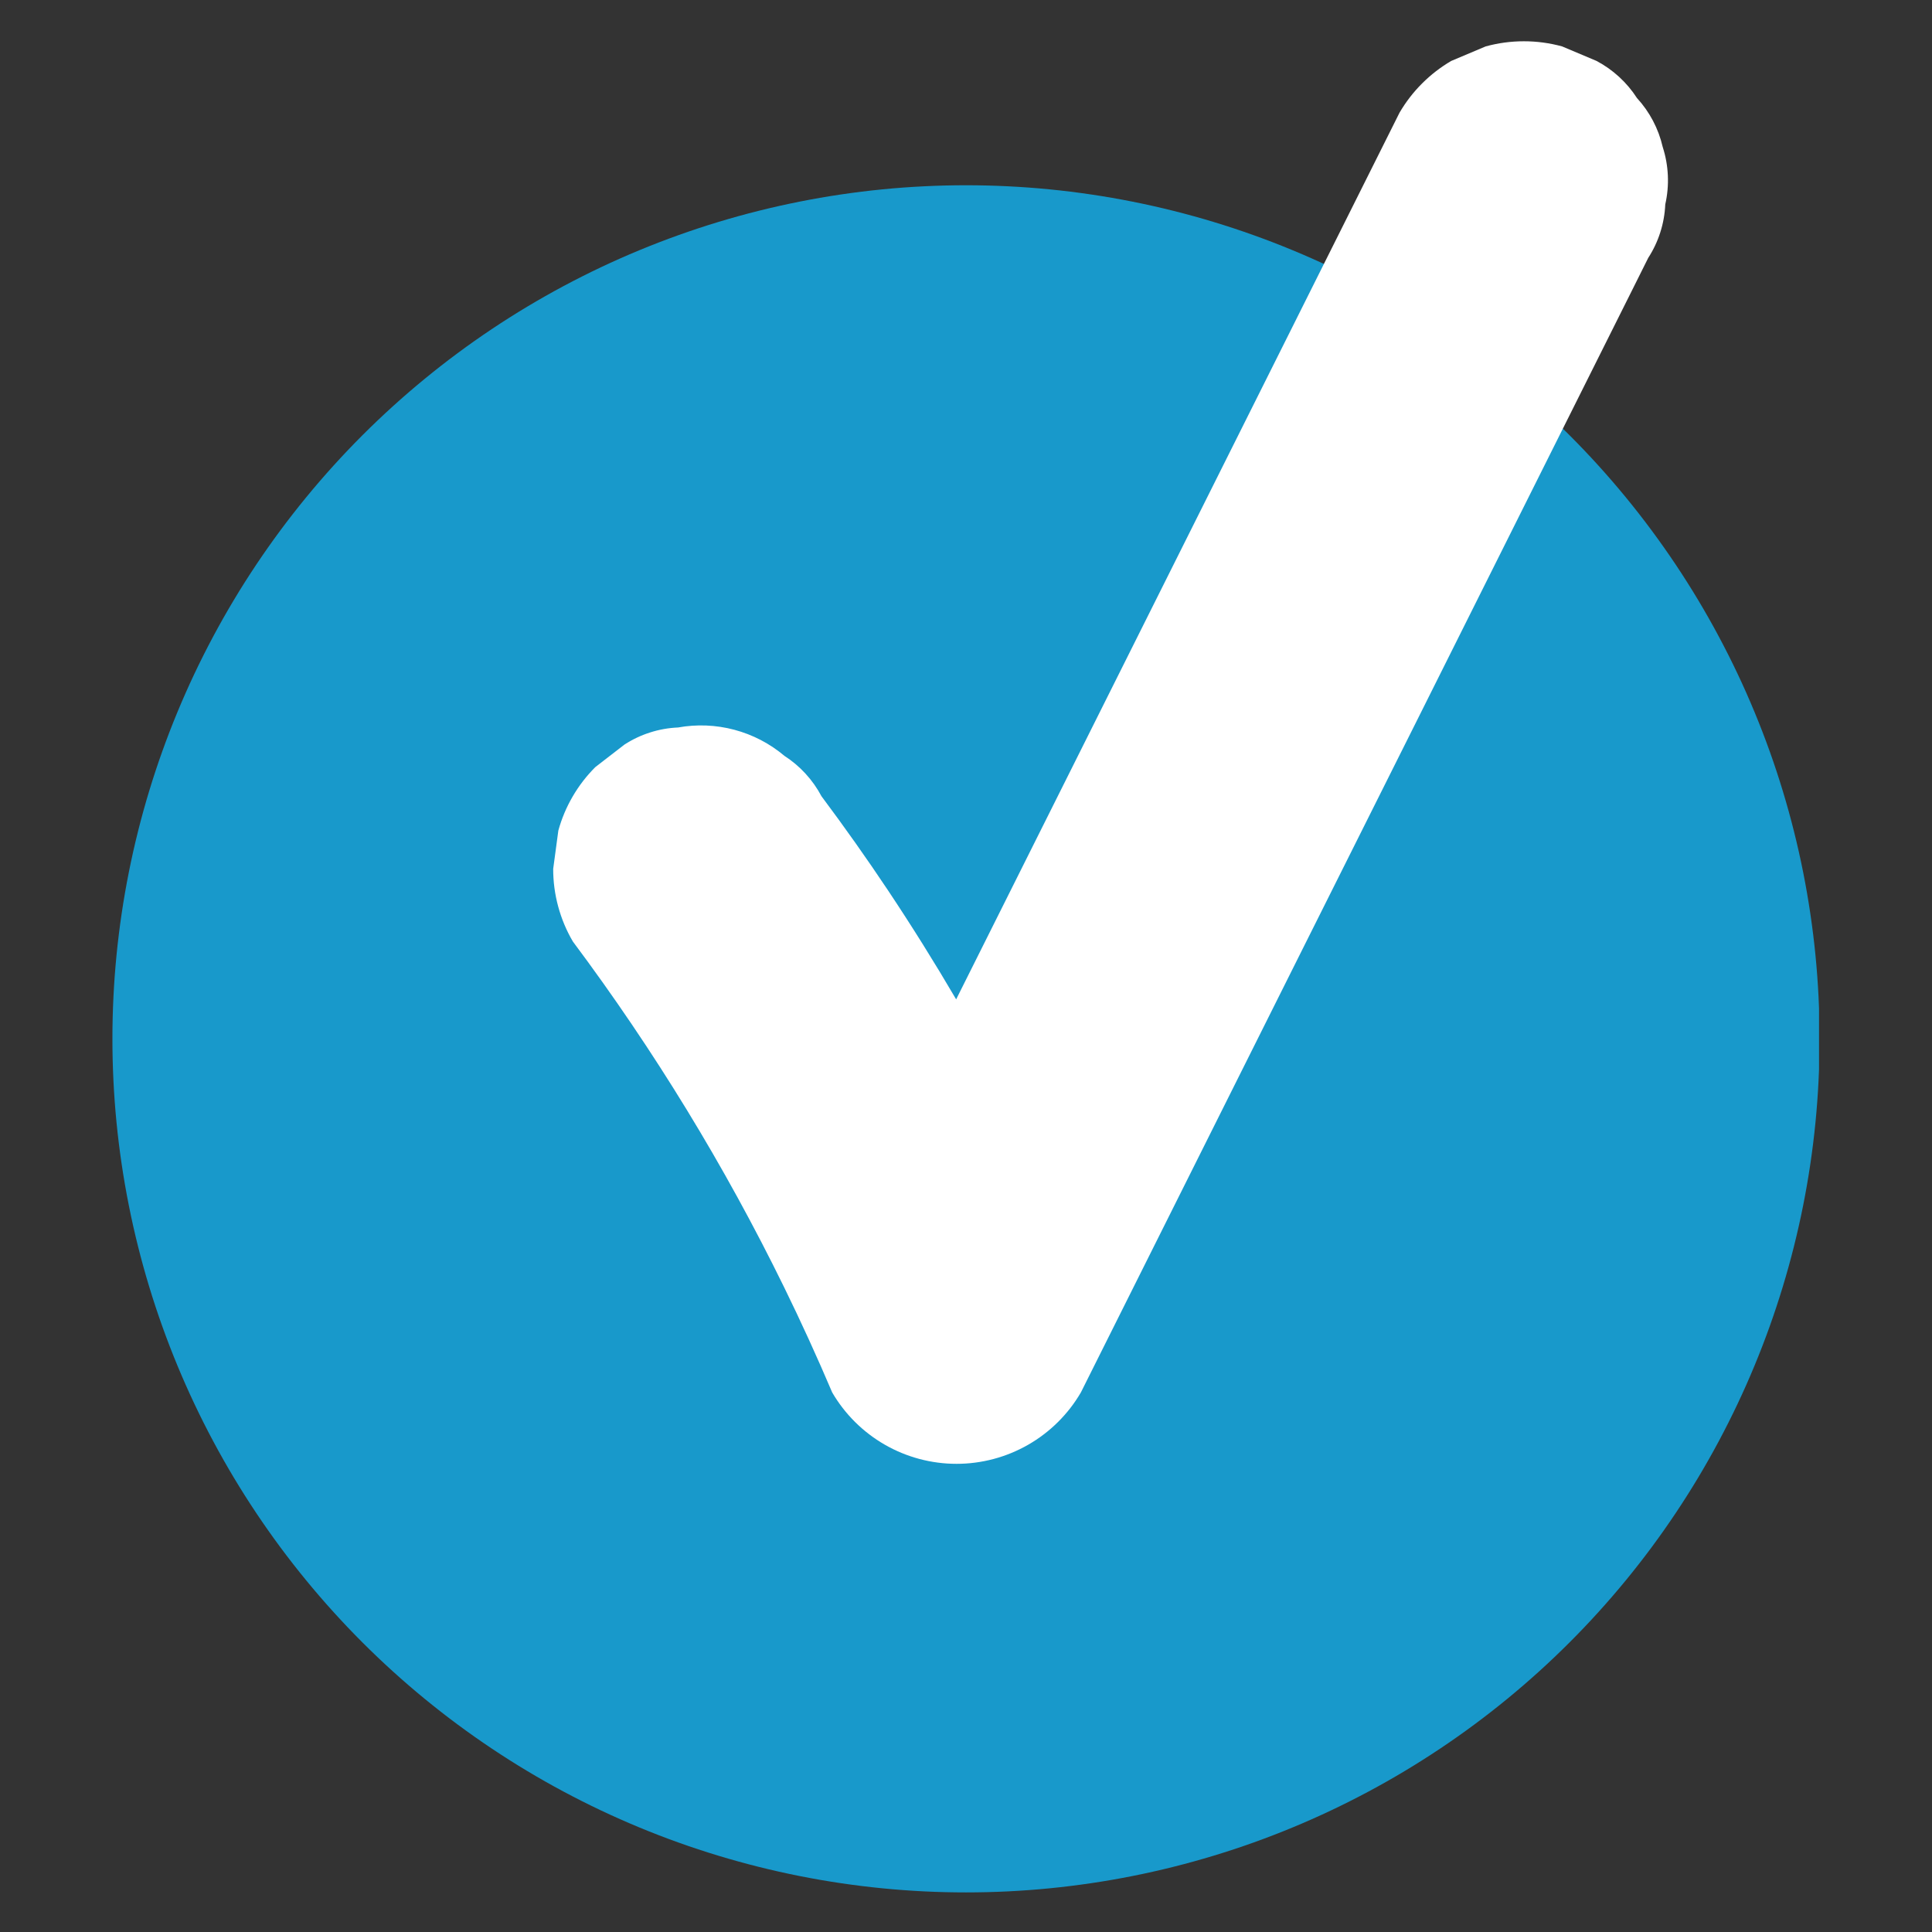
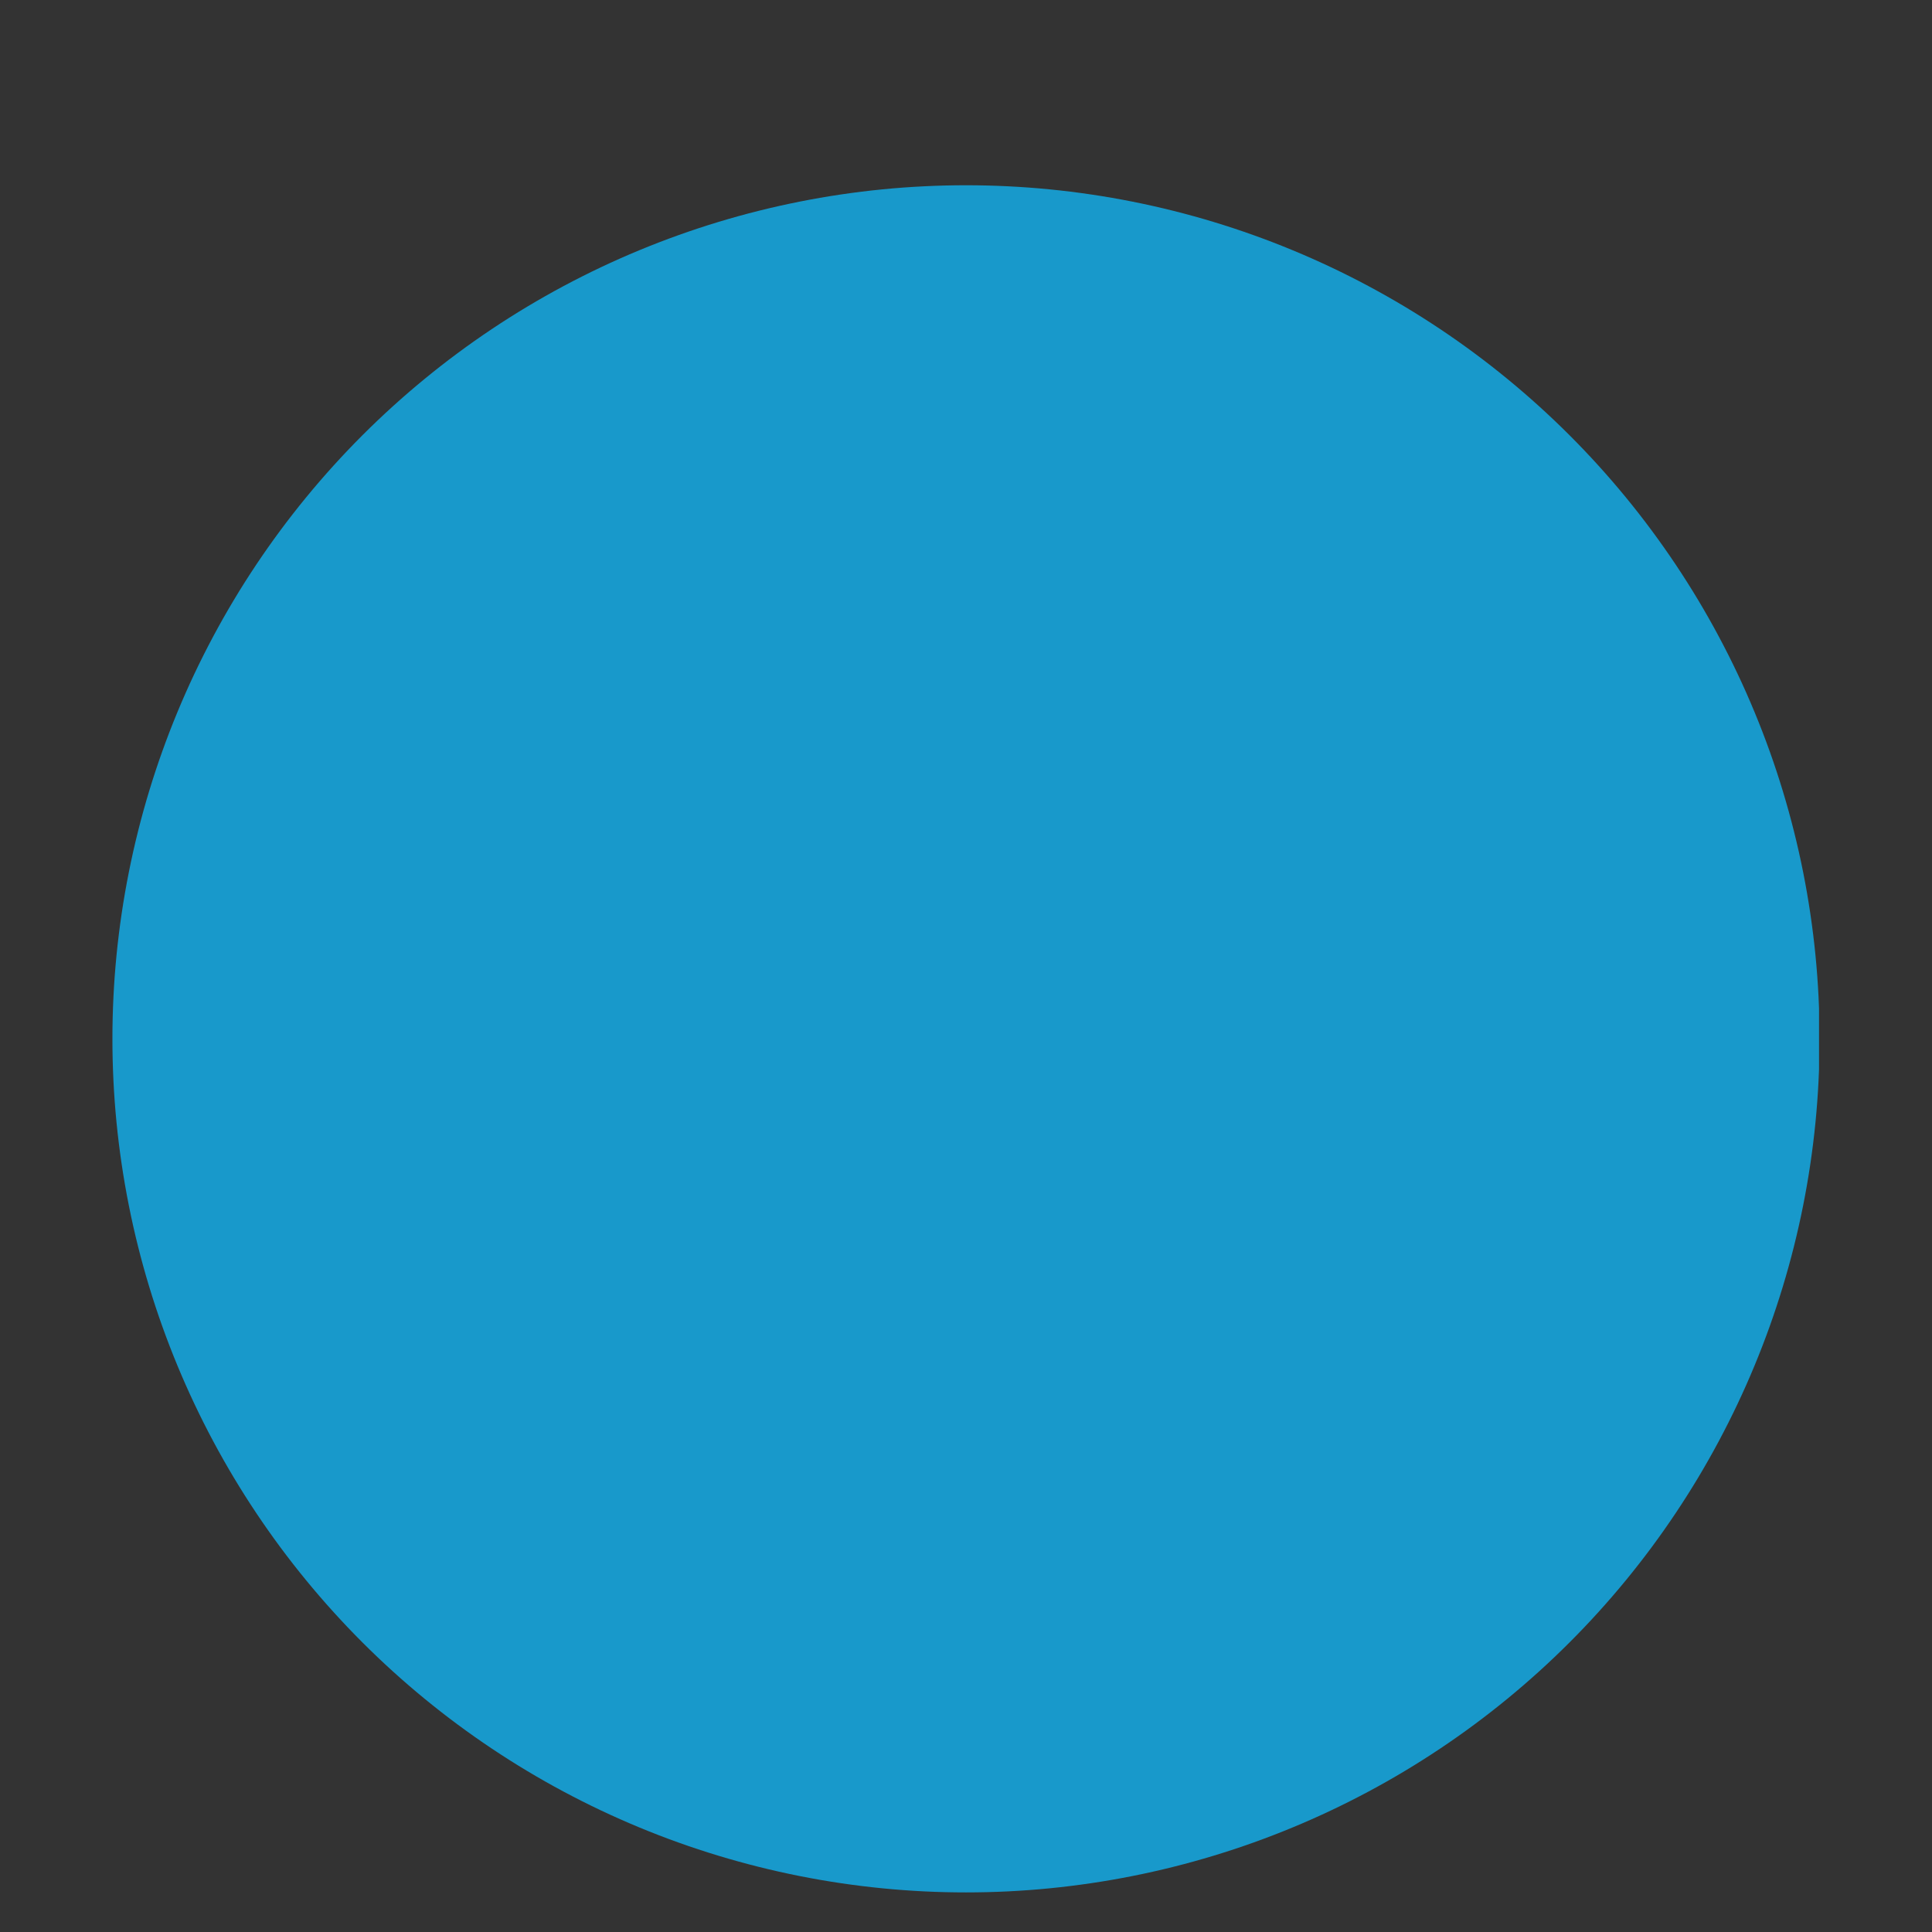
<svg xmlns="http://www.w3.org/2000/svg" width="1080" zoomAndPan="magnify" viewBox="0 0 810 810" height="1080" preserveAspectRatio="xMidYMid meet" version="1.0">
  <rect x="0" y="0" width="810" height="810" fill="#333333" stroke="none" />
  <defs>
    <clipPath id="aa5f8c8423">
-       <path d="M 47.137 77 L 762.637 77 L 762.637 793.543 L 47.137 793.543 Z M 47.137 77 " clip-rule="nonzero" />
+       <path d="M 47.137 77 L 762.637 77 L 762.637 793.543 L 47.137 793.543 M 47.137 77 " clip-rule="nonzero" />
    </clipPath>
  </defs>
  <g clip-path="url(#aa5f8c8423)">
    <path fill="#1899cb" d="M 762.863 435.535 C 762.863 441.395 762.719 447.246 762.434 453.094 C 762.145 458.945 761.715 464.785 761.141 470.613 C 760.566 476.441 759.848 482.254 758.988 488.047 C 758.129 493.84 757.129 499.609 755.988 505.352 C 754.844 511.098 753.562 516.809 752.137 522.492 C 750.715 528.172 749.152 533.816 747.453 539.418 C 745.754 545.023 743.918 550.582 741.945 556.098 C 739.969 561.613 737.863 567.074 735.621 572.484 C 733.383 577.898 731.008 583.25 728.504 588.543 C 726 593.84 723.367 599.066 720.605 604.234 C 717.848 609.398 714.961 614.492 711.949 619.516 C 708.938 624.539 705.805 629.488 702.551 634.355 C 699.297 639.227 695.926 644.012 692.438 648.719 C 688.949 653.422 685.348 658.035 681.633 662.562 C 677.914 667.09 674.09 671.523 670.156 675.863 C 666.227 680.203 662.188 684.445 658.047 688.586 C 653.906 692.727 649.664 696.766 645.324 700.699 C 640.984 704.629 636.551 708.457 632.023 712.172 C 627.496 715.887 622.883 719.488 618.176 722.977 C 613.473 726.465 608.688 729.836 603.816 733.09 C 598.945 736.344 594 739.477 588.977 742.488 C 583.953 745.5 578.859 748.387 573.695 751.145 C 568.527 753.906 563.297 756.539 558.004 759.043 C 552.711 761.547 547.355 763.922 541.945 766.16 C 536.535 768.402 531.074 770.512 525.559 772.484 C 520.043 774.457 514.484 776.293 508.879 777.992 C 503.273 779.691 497.633 781.254 491.949 782.68 C 486.27 784.102 480.559 785.383 474.812 786.527 C 469.07 787.668 463.301 788.672 457.508 789.527 C 451.715 790.387 445.902 791.105 440.074 791.68 C 434.246 792.254 428.406 792.684 422.555 792.973 C 416.707 793.258 410.852 793.402 404.996 793.402 C 399.141 793.402 393.285 793.258 387.438 792.973 C 381.586 792.684 375.746 792.254 369.918 791.68 C 364.09 791.105 358.281 790.391 352.488 789.531 C 346.691 788.672 340.926 787.668 335.18 786.527 C 329.438 785.383 323.723 784.102 318.043 782.68 C 312.359 781.254 306.719 779.691 301.113 777.992 C 295.508 776.293 289.949 774.457 284.434 772.484 C 278.922 770.512 273.457 768.402 268.047 766.16 C 262.637 763.922 257.281 761.547 251.988 759.043 C 246.695 756.539 241.465 753.906 236.301 751.145 C 231.133 748.387 226.039 745.5 221.016 742.488 C 215.992 739.477 211.047 736.344 206.176 733.09 C 201.305 729.836 196.52 726.465 191.816 722.977 C 187.109 719.488 182.496 715.887 177.969 712.172 C 173.441 708.457 169.008 704.633 164.668 700.699 C 160.328 696.766 156.086 692.727 151.945 688.586 C 147.805 684.445 143.77 680.203 139.836 675.863 C 135.902 671.523 132.078 667.09 128.363 662.562 C 124.645 658.035 121.043 653.422 117.555 648.719 C 114.066 644.012 110.695 639.227 107.441 634.355 C 104.188 629.488 101.055 624.539 98.043 619.516 C 95.031 614.492 92.148 609.398 89.387 604.234 C 86.625 599.066 83.992 593.84 81.488 588.543 C 78.984 583.25 76.613 577.898 74.371 572.484 C 72.129 567.074 70.023 561.613 68.051 556.098 C 66.074 550.582 64.238 545.023 62.539 539.418 C 60.84 533.816 59.277 528.172 57.855 522.492 C 56.43 516.809 55.148 511.098 54.008 505.352 C 52.863 499.609 51.863 493.84 51.004 488.047 C 50.145 482.254 49.426 476.441 48.852 470.613 C 48.277 464.785 47.848 458.945 47.562 453.094 C 47.273 447.246 47.129 441.395 47.129 435.535 C 47.129 429.68 47.273 423.824 47.562 417.977 C 47.848 412.125 48.277 406.289 48.852 400.457 C 49.426 394.629 50.145 388.82 51.004 383.027 C 51.863 377.234 52.863 371.465 54.008 365.719 C 55.148 359.977 56.43 354.262 57.855 348.582 C 59.277 342.898 60.84 337.258 62.539 331.652 C 64.238 326.047 66.074 320.488 68.051 314.973 C 70.023 309.461 72.129 303.996 74.371 298.586 C 76.613 293.176 78.984 287.824 81.488 282.527 C 83.992 277.234 86.625 272.004 89.387 266.84 C 92.148 261.672 95.031 256.578 98.043 251.555 C 101.055 246.531 104.188 241.586 107.441 236.715 C 110.695 231.848 114.066 227.059 117.555 222.355 C 121.043 217.652 124.645 213.035 128.363 208.508 C 132.078 203.98 135.902 199.547 139.836 195.207 C 143.77 190.867 147.805 186.629 151.945 182.484 C 156.086 178.344 160.328 174.309 164.668 170.375 C 169.008 166.441 173.441 162.617 177.969 158.902 C 182.496 155.188 187.109 151.582 191.816 148.094 C 196.52 144.605 201.305 141.234 206.176 137.98 C 211.047 134.727 215.992 131.594 221.016 128.582 C 226.039 125.574 231.133 122.688 236.301 119.926 C 241.465 117.164 246.695 114.531 251.988 112.027 C 257.281 109.523 262.637 107.152 268.047 104.91 C 273.457 102.668 278.922 100.562 284.434 98.59 C 289.949 96.617 295.508 94.777 301.113 93.078 C 306.719 91.379 312.359 89.816 318.043 88.395 C 323.723 86.973 329.438 85.688 335.18 84.547 C 340.926 83.402 346.691 82.402 352.488 81.543 C 358.281 80.684 364.09 79.965 369.918 79.391 C 375.746 78.816 381.586 78.387 387.438 78.102 C 393.285 77.812 399.141 77.668 404.996 77.668 C 410.852 77.668 416.707 77.812 422.555 78.102 C 428.406 78.387 434.246 78.816 440.074 79.391 C 445.902 79.965 451.715 80.684 457.508 81.543 C 463.301 82.402 469.07 83.402 474.812 84.547 C 480.559 85.688 486.27 86.973 491.949 88.395 C 497.633 89.816 503.273 91.379 508.879 93.078 C 514.484 94.777 520.043 96.617 525.559 98.59 C 531.074 100.562 536.535 102.668 541.945 104.91 C 547.355 107.152 552.711 109.523 558.004 112.027 C 563.297 114.531 568.527 117.164 573.695 119.926 C 578.859 122.688 583.953 125.574 588.977 128.582 C 594 131.594 598.945 134.727 603.816 137.98 C 608.688 141.234 613.473 144.605 618.176 148.094 C 622.883 151.582 627.496 155.188 632.023 158.902 C 636.551 162.617 640.984 166.441 645.324 170.375 C 649.664 174.309 653.906 178.344 658.047 182.484 C 662.188 186.629 666.227 190.867 670.156 195.207 C 674.09 199.547 677.914 203.98 681.633 208.508 C 685.348 213.035 688.949 217.652 692.438 222.355 C 695.926 227.059 699.297 231.848 702.551 236.715 C 705.805 241.586 708.938 246.531 711.949 251.555 C 714.961 256.578 717.848 261.672 720.605 266.84 C 723.367 272.004 726 277.234 728.504 282.527 C 731.008 287.824 733.383 293.176 735.621 298.586 C 737.863 303.996 739.969 309.461 741.945 314.973 C 743.918 320.488 745.754 326.047 747.453 331.652 C 749.152 337.258 750.715 342.898 752.137 348.582 C 753.562 354.262 754.844 359.977 755.988 365.719 C 757.129 371.465 758.129 377.234 758.988 383.027 C 759.848 388.82 760.566 394.629 761.141 400.457 C 761.715 406.289 762.145 412.125 762.434 417.977 C 762.719 423.824 762.863 429.68 762.863 435.535 Z M 762.863 435.535 " fill-opacity="1" fill-rule="nonzero" />
  </g>
-   <path fill="#ffffff" d="M 697.098 61.617 C 696.219 57.789 694.859 54.133 693.031 50.652 C 691.199 47.176 688.953 43.988 686.297 41.09 C 684.184 37.82 681.691 34.867 678.824 32.234 C 675.953 29.602 672.801 27.371 669.359 25.547 L 654.945 19.465 C 649.691 18.023 644.344 17.305 638.898 17.305 C 633.453 17.305 628.105 18.023 622.855 19.465 L 608.438 25.547 C 603.961 28.172 599.891 31.316 596.219 34.984 C 592.551 38.652 589.406 42.727 586.781 47.203 C 571.273 78.207 555.77 109.215 540.27 140.227 L 493.965 232.82 C 478.461 263.824 462.953 294.832 447.453 325.844 L 401.145 418.441 C 401.059 418.629 400.965 418.809 400.875 418.992 C 391.812 403.508 382.297 388.289 372.336 373.336 C 363.379 359.914 354.07 346.742 344.402 333.82 C 342.578 330.379 340.352 327.227 337.715 324.355 C 335.082 321.488 332.129 318.996 328.859 316.887 C 327.34 315.605 325.75 314.41 324.102 313.305 C 322.449 312.199 320.742 311.184 318.977 310.266 C 317.215 309.348 315.406 308.531 313.551 307.809 C 311.699 307.09 309.812 306.477 307.891 305.965 C 305.969 305.449 304.023 305.047 302.059 304.75 C 300.094 304.449 298.117 304.262 296.133 304.18 C 294.145 304.098 292.16 304.129 290.176 304.266 C 288.191 304.402 286.223 304.648 284.266 305.004 C 280.273 305.176 276.375 305.867 272.566 307.082 C 268.762 308.293 265.18 309.984 261.824 312.156 L 249.609 321.594 C 245.91 325.285 242.746 329.387 240.113 333.902 C 237.484 338.414 235.473 343.191 234.086 348.227 C 233.352 353.574 232.633 358.922 231.93 364.273 C 231.922 369.625 232.621 374.887 234.02 380.055 C 235.418 385.227 237.473 390.121 240.18 394.738 C 274.242 440.336 303.785 488.691 328.809 539.809 C 335.898 554.297 342.598 568.965 348.914 583.812 C 349.574 584.945 350.273 586.055 351.008 587.141 C 351.738 588.227 352.508 589.285 353.312 590.324 C 354.113 591.359 354.949 592.367 355.816 593.348 C 356.688 594.332 357.586 595.285 358.516 596.207 C 359.445 597.129 360.406 598.02 361.395 598.883 C 362.383 599.742 363.398 600.57 364.441 601.363 C 365.484 602.16 366.551 602.918 367.645 603.645 C 368.734 604.367 369.852 605.059 370.988 605.711 C 372.125 606.363 373.281 606.977 374.457 607.555 C 375.637 608.129 376.828 608.668 378.043 609.168 C 379.254 609.668 380.48 610.125 381.723 610.543 C 382.965 610.965 384.219 611.344 385.484 611.68 C 386.75 612.016 388.027 612.312 389.312 612.566 C 390.598 612.82 391.891 613.035 393.191 613.203 C 394.492 613.375 395.793 613.504 397.102 613.59 C 398.41 613.672 399.719 613.715 401.031 613.715 C 402.34 613.715 403.652 613.672 404.957 613.59 C 406.266 613.504 407.57 613.375 408.871 613.203 C 410.168 613.035 411.461 612.82 412.75 612.566 C 414.035 612.312 415.309 612.016 416.578 611.68 C 417.844 611.344 419.098 610.965 420.34 610.543 C 421.582 610.125 422.809 609.668 424.02 609.168 C 425.23 608.668 426.426 608.129 427.602 607.555 C 428.781 606.977 429.938 606.363 431.074 605.711 C 432.211 605.059 433.324 604.367 434.418 603.645 C 435.508 602.918 436.578 602.16 437.617 601.363 C 438.66 600.57 439.676 599.742 440.664 598.883 C 441.656 598.02 442.613 597.129 443.543 596.207 C 444.477 595.285 445.375 594.332 446.242 593.348 C 447.113 592.367 447.949 591.359 448.75 590.324 C 449.555 589.285 450.32 588.227 451.055 587.141 C 451.789 586.055 452.484 584.945 453.148 583.812 C 468.656 552.809 484.16 521.801 499.66 490.789 L 545.961 398.191 L 592.469 305.246 C 607.902 274.379 623.336 243.512 638.766 212.645 L 685.285 119.625 L 691.02 108.129 C 693.191 104.773 694.883 101.195 696.094 97.387 C 697.309 93.578 698 89.68 698.172 85.688 C 699.074 81.703 699.434 77.664 699.254 73.582 C 699.07 69.496 698.352 65.512 697.098 61.617 Z M 697.098 61.617 " fill-opacity="1" fill-rule="nonzero" />
</svg>